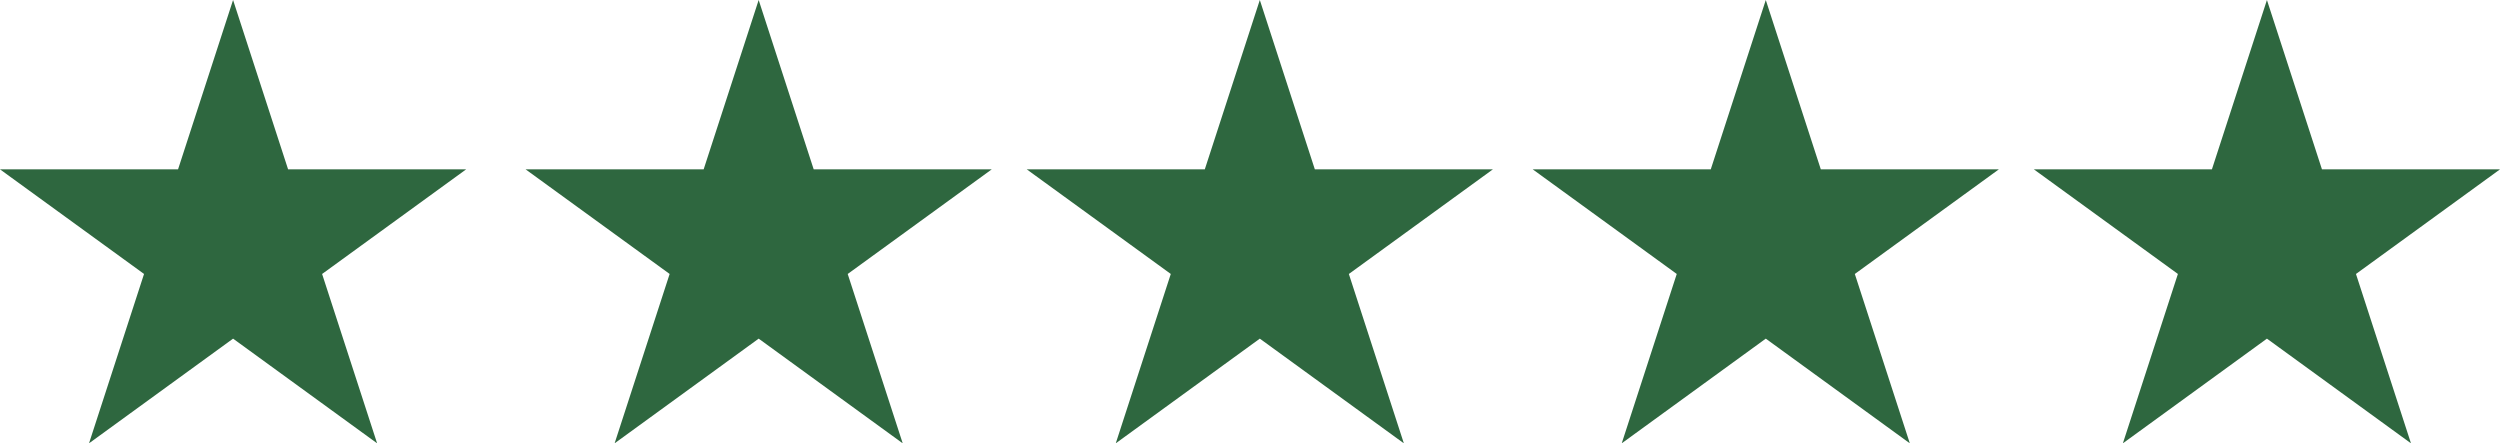
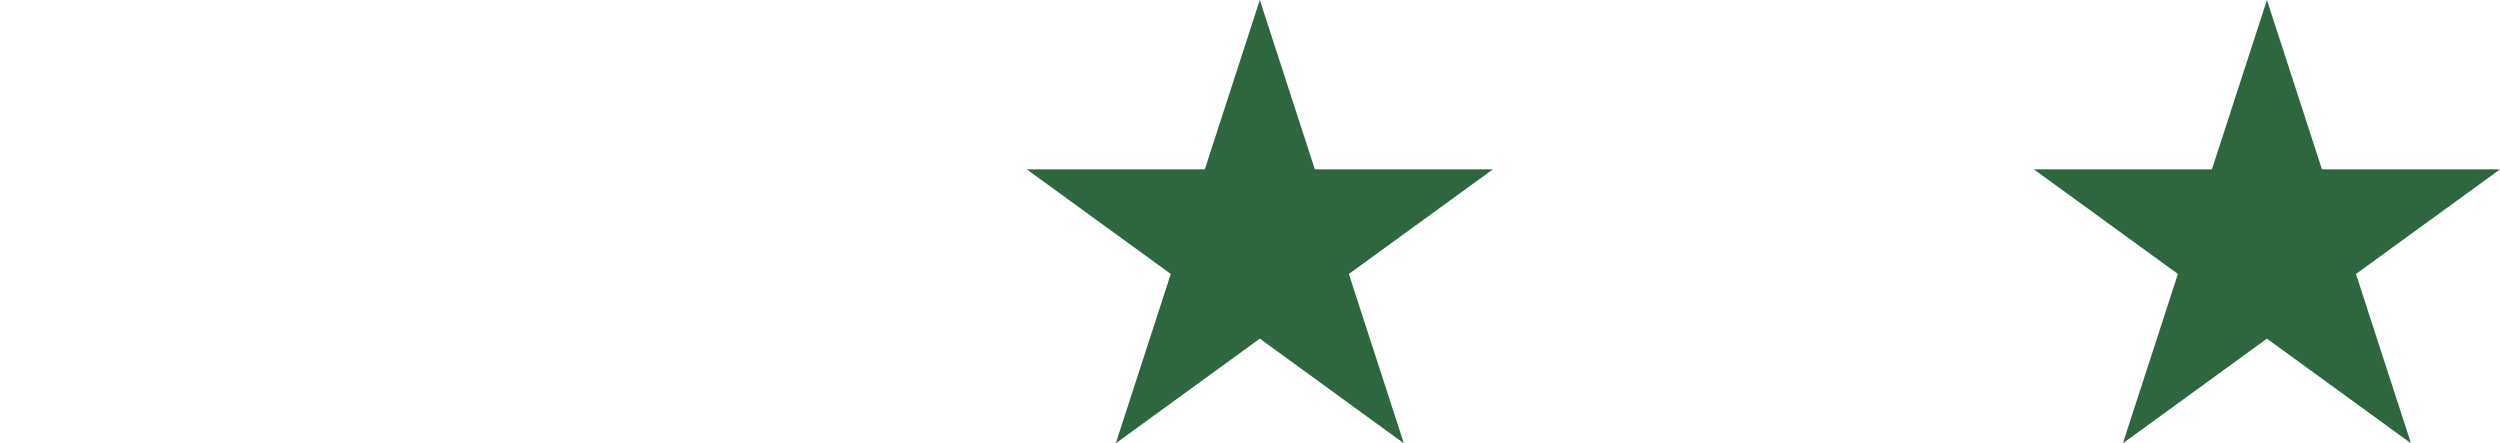
<svg xmlns="http://www.w3.org/2000/svg" id="Layer_2" data-name="Layer 2" width="422.942" height="75" viewBox="0 0 422.942 75">
  <defs>
    <style>
      .cls-1 {
        fill: #2e673f;
      }
    </style>
  </defs>
  <g id="Layer_1-2" data-name="Layer 1">
-     <path class="cls-1" d="M39.43,0l9.309,28.65h30.122l-24.368,17.701,9.306,28.65-24.368-17.711-24.371,17.708,9.309-28.65L0,28.65h30.122L39.43,0Z" />
    <path class="cls-1" d="M383.512,0l9.309,28.65h30.122l-24.368,17.701,9.306,28.65-24.368-17.711-24.371,17.708,9.309-28.65-24.368-17.698h30.122l9.309-28.65Z" />
-     <path class="cls-1" d="M298.729,0l9.309,28.65h30.122l-24.368,17.701,9.306,28.65-24.368-17.711-24.371,17.708,9.309-28.65-24.368-17.698h30.122l9.309-28.65Z" />
    <path class="cls-1" d="M213.132,0l9.309,28.65h30.122l-24.368,17.701,9.306,28.65-24.368-17.711-24.371,17.708,9.309-28.65-24.368-17.698h30.122L213.132,0Z" />
-     <path class="cls-1" d="M128.349,0l9.309,28.65h30.122l-24.368,17.701,9.306,28.65-24.368-17.711-24.371,17.708,9.309-28.65-24.368-17.698h30.122L128.349,0Z" />
  </g>
</svg>